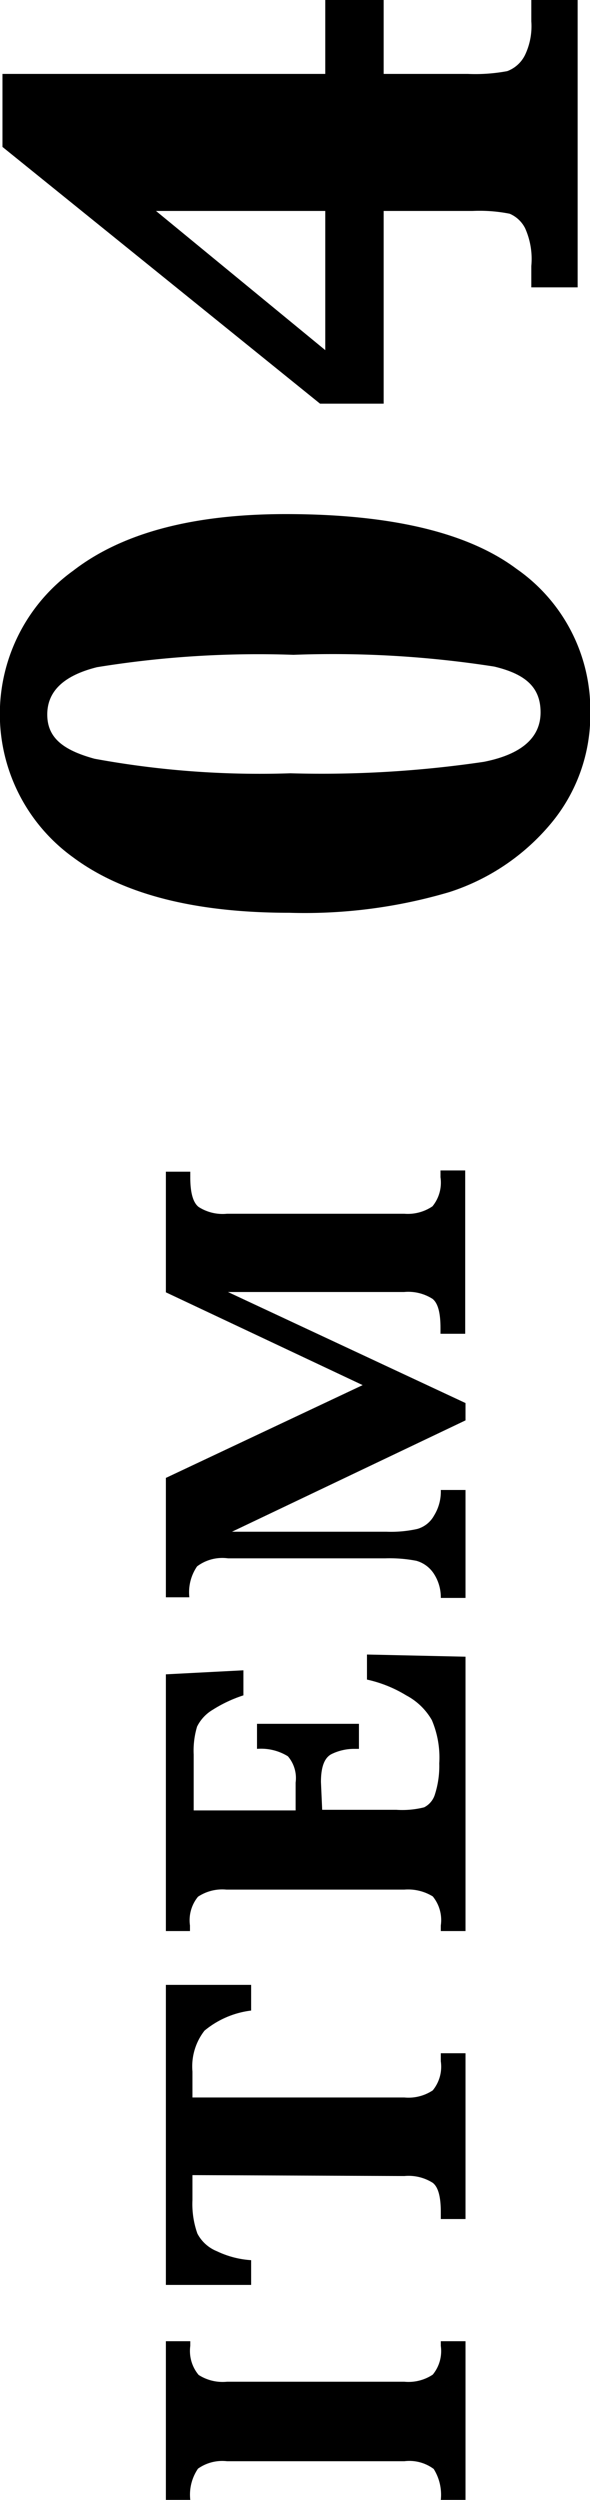
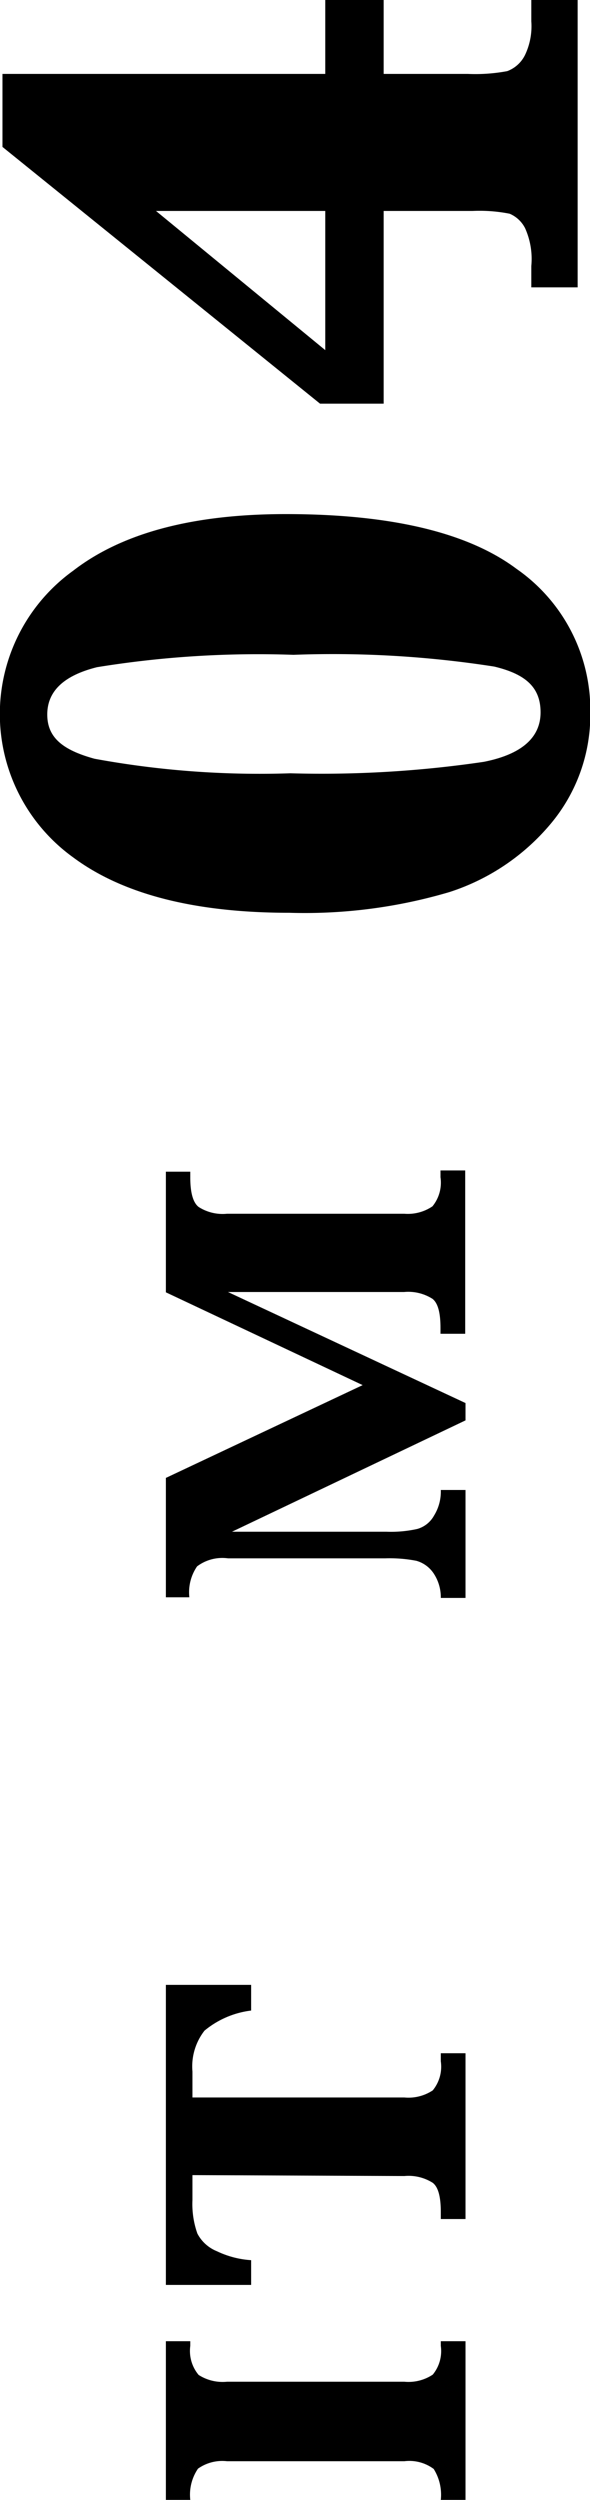
<svg xmlns="http://www.w3.org/2000/svg" viewBox="0 0 19.1 80.82">
  <title>item04_1</title>
  <g id="レイヤー_2" data-name="レイヤー 2">
    <g id="レイヤー_1-2" data-name="レイヤー 1">
      <path d="M9.37,29.51q-4.59,0-7-1.79a5.71,5.71,0,0,1,0-9.27q2.37-1.83,6.88-1.83c3.39,0,5.89.59,7.47,1.77a5.56,5.56,0,0,1,2.39,4.66,5.48,5.48,0,0,1-1.28,3.58,7.12,7.12,0,0,1-3.28,2.21A16.51,16.51,0,0,1,9.37,29.51ZM9.4,25a35.94,35.94,0,0,0,6.26-.37c1.22-.24,1.84-.78,1.84-1.6S17,21.79,16,21.55a34,34,0,0,0-6.5-.38,32.6,32.6,0,0,0-6.36.4c-1.08.27-1.61.78-1.61,1.53s.51,1.15,1.53,1.43A29.58,29.58,0,0,0,9.4,25Z" />
      <path d="M12.42,6.82v6.23H10.36L.08,4.75V2.39H10.53V0h1.89V2.39h2.73a5.63,5.63,0,0,0,1.27-.09A1.05,1.05,0,0,0,17,1.77,2.16,2.16,0,0,0,17.2.69V0h1.5V9.29H17.2V8.6A2.43,2.43,0,0,0,17,7.38a1,1,0,0,0-.5-.47,5,5,0,0,0-1.2-.09Zm-1.89,0H5.05l5.48,4.5Z" />
-       <path d="M6.16,80.82H5.37V75.69h.79v.15a1.21,1.21,0,0,0,.27.94,1.44,1.44,0,0,0,.92.22h5.74a1.42,1.42,0,0,0,.92-.23,1.2,1.2,0,0,0,.26-.93v-.15h.8v5.13h-.8a1.57,1.57,0,0,0-.23-1,1.32,1.32,0,0,0-.95-.25H7.35a1.36,1.36,0,0,0-.94.24A1.49,1.49,0,0,0,6.16,80.82Z" />
+       <path d="M6.16,80.82H5.37V75.69h.79v.15a1.21,1.21,0,0,0,.27.94,1.44,1.44,0,0,0,.92.22h5.74a1.42,1.42,0,0,0,.92-.23,1.2,1.2,0,0,0,.26-.93v-.15h.8v5.13h-.8a1.57,1.57,0,0,0-.23-1,1.32,1.32,0,0,0-.95-.25H7.35a1.36,1.36,0,0,0-.94.24A1.49,1.49,0,0,0,6.16,80.82" />
      <path d="M6.23,70.32v.81a2.85,2.85,0,0,0,.16,1.08,1.23,1.23,0,0,0,.63.57,3,3,0,0,0,1.11.29v.8H5.37v-9.7H8.13V65a2.92,2.92,0,0,0-1.51.65,1.88,1.88,0,0,0-.39,1.32v.84h6.86a1.42,1.42,0,0,0,.92-.23,1.21,1.21,0,0,0,.26-.94v-.26h.8v5.36h-.8v-.23c0-.48-.08-.8-.26-.94a1.46,1.46,0,0,0-.92-.22Z" />
-       <path d="M10.43,58.51h2.4a2.9,2.9,0,0,0,.9-.08.69.69,0,0,0,.35-.42,3,3,0,0,0,.14-1,3.09,3.09,0,0,0-.24-1.4,2.07,2.07,0,0,0-.83-.8,4.13,4.13,0,0,0-1.27-.51v-.81l3.19.07v8.87h-.8v-.18a1.21,1.21,0,0,0-.26-.94,1.53,1.53,0,0,0-.92-.22H7.33a1.42,1.42,0,0,0-.92.23,1.2,1.2,0,0,0-.26.93v.18H5.37V54.13L7.88,54v.81a4.35,4.35,0,0,0-1,.47,1.3,1.3,0,0,0-.5.54,2.7,2.7,0,0,0-.11.9v1.81H9.57v-.9a1.08,1.08,0,0,0-.25-.85,1.65,1.65,0,0,0-1-.24v-.81h3.3v.81h-.14a1.66,1.66,0,0,0-.75.17c-.23.12-.34.42-.34.9Z" />
      <path d="M15.07,45.92l-7.56,3.6h5a3.93,3.93,0,0,0,1-.09.9.9,0,0,0,.54-.43,1.47,1.47,0,0,0,.22-.83h.8v3.49h-.8a1.39,1.39,0,0,0-.23-.79,1,1,0,0,0-.56-.41,4.55,4.55,0,0,0-1-.08H7.38a1.36,1.36,0,0,0-1,.26,1.48,1.48,0,0,0-.25,1H5.37V47.78l6.37-3-6.37-3v-3.9h.79v.19c0,.49.09.81.27.95a1.44,1.44,0,0,0,.92.22h5.74A1.42,1.42,0,0,0,14,39a1.21,1.21,0,0,0,.26-.94v-.22h.8v5.28h-.8v-.19c0-.48-.08-.8-.26-.94a1.46,1.46,0,0,0-.92-.22H7.38l7.69,3.59Z" />
    </g>
  </g>
</svg>